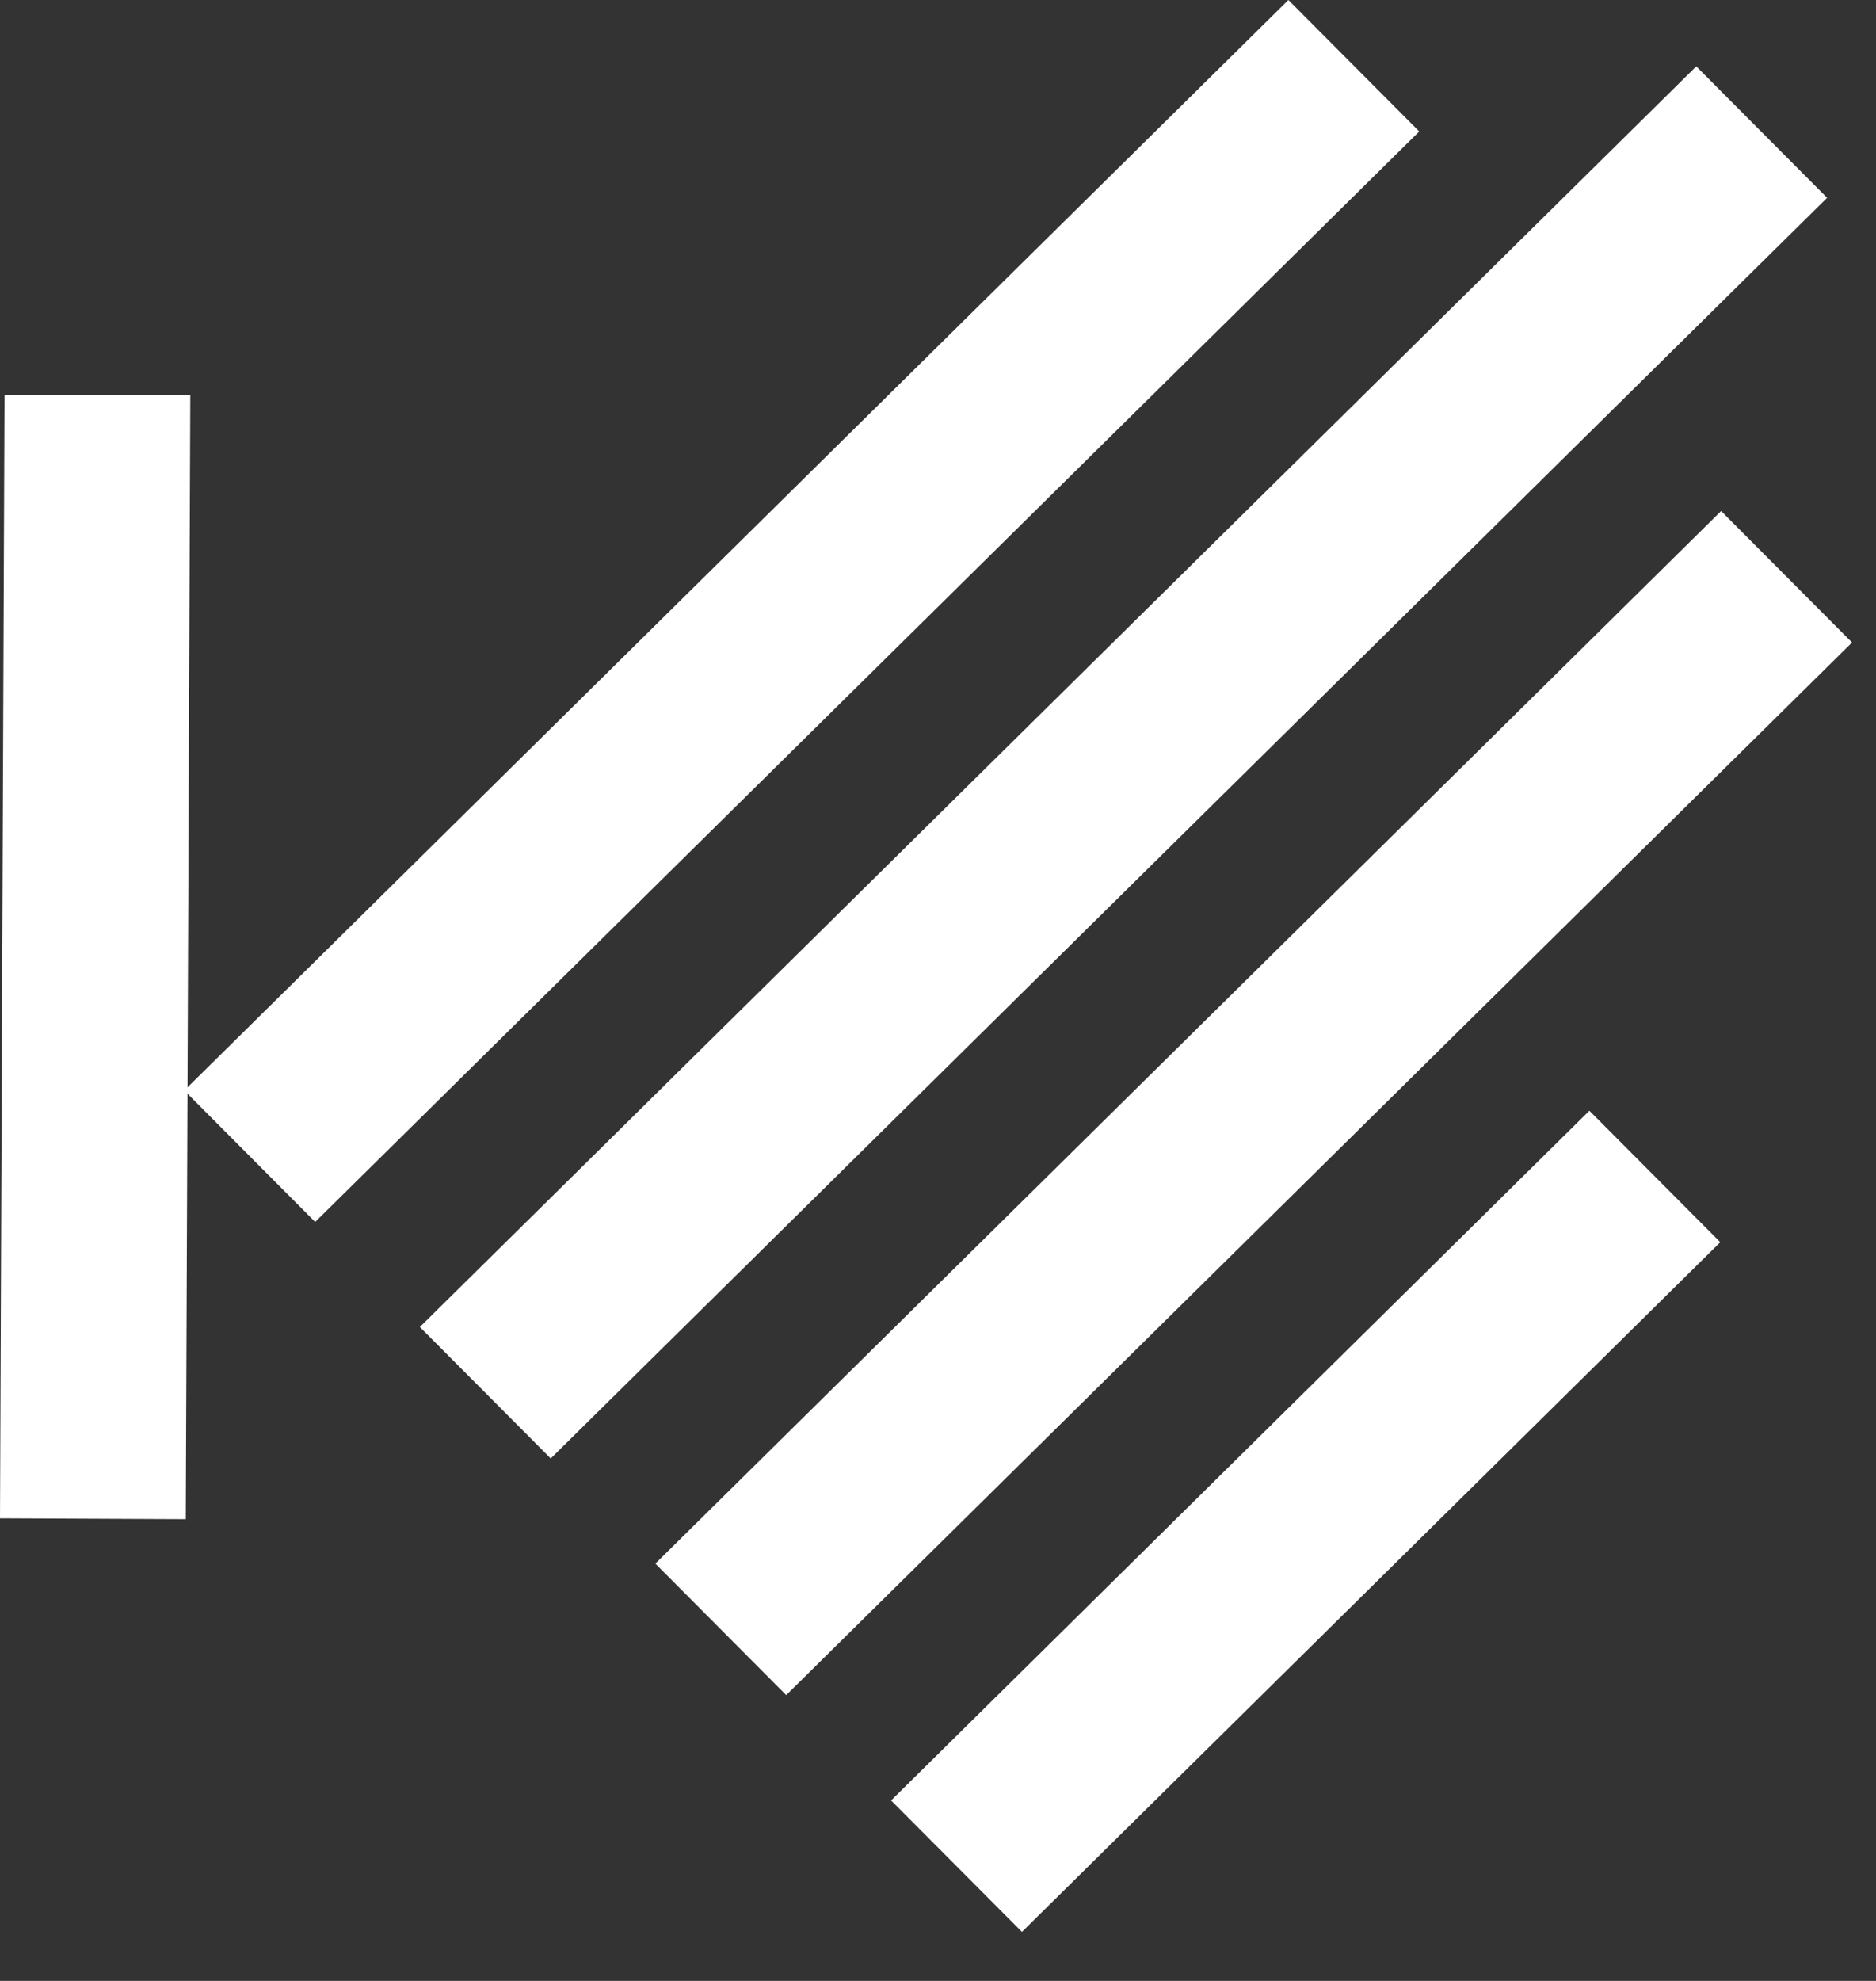
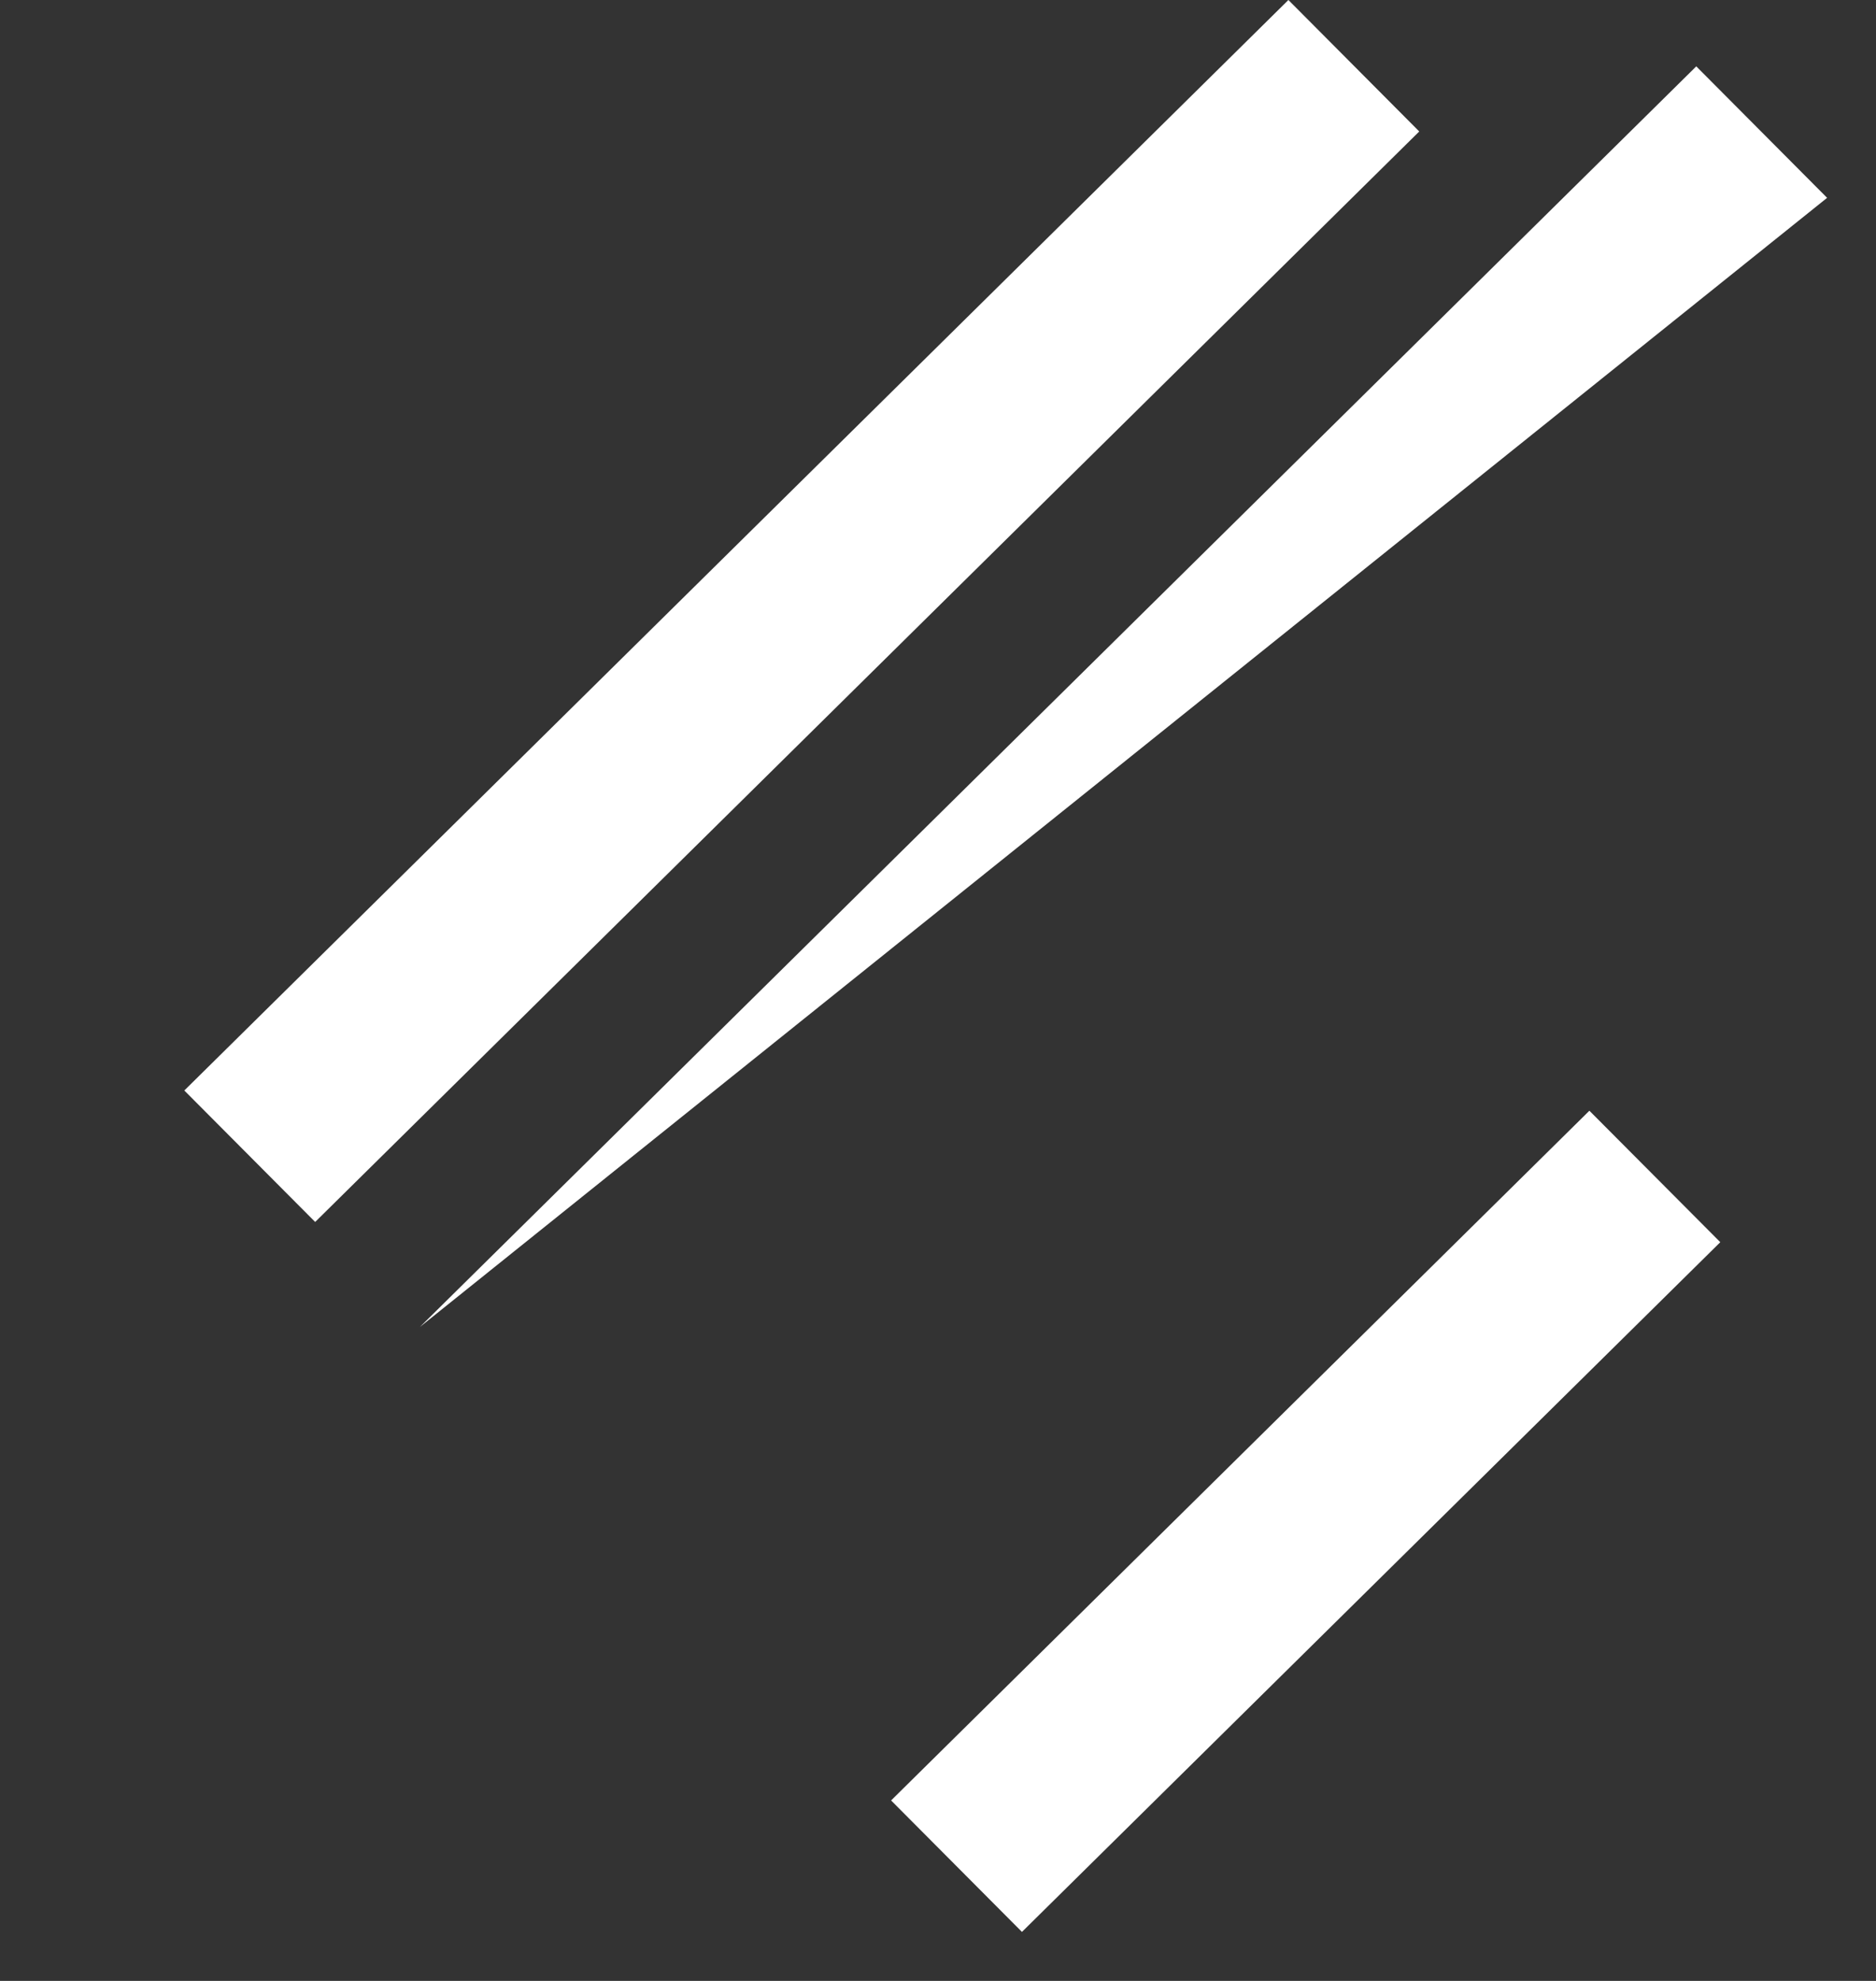
<svg xmlns="http://www.w3.org/2000/svg" width="36" height="38" viewBox="0 0 36 38" fill="none">
  <rect x="0" y="0" width="36" height="38" fill="#333333" stroke="none" />
  <path d="M27.235 2.522L24.724 0L3.537 20.919L6.048 23.441L27.235 2.522Z" fill="white" />
-   <path d="M3.565 29.142L0 29.126L0.087 7.573H3.652L3.565 29.142Z" fill="white" />
-   <path d="M35.062 3.795L32.551 1.273L8.057 25.456L10.568 27.978L35.062 3.795Z" fill="white" />
-   <path d="M35.54 12.325L33.028 9.803L12.576 29.995L15.087 32.517L35.54 12.325Z" fill="white" />
+   <path d="M35.062 3.795L32.551 1.273L8.057 25.456L35.062 3.795Z" fill="white" />
  <path d="M33.012 23.829L30.5 21.307L17.1 34.538L19.611 37.06L33.012 23.829Z" fill="white" />
</svg>